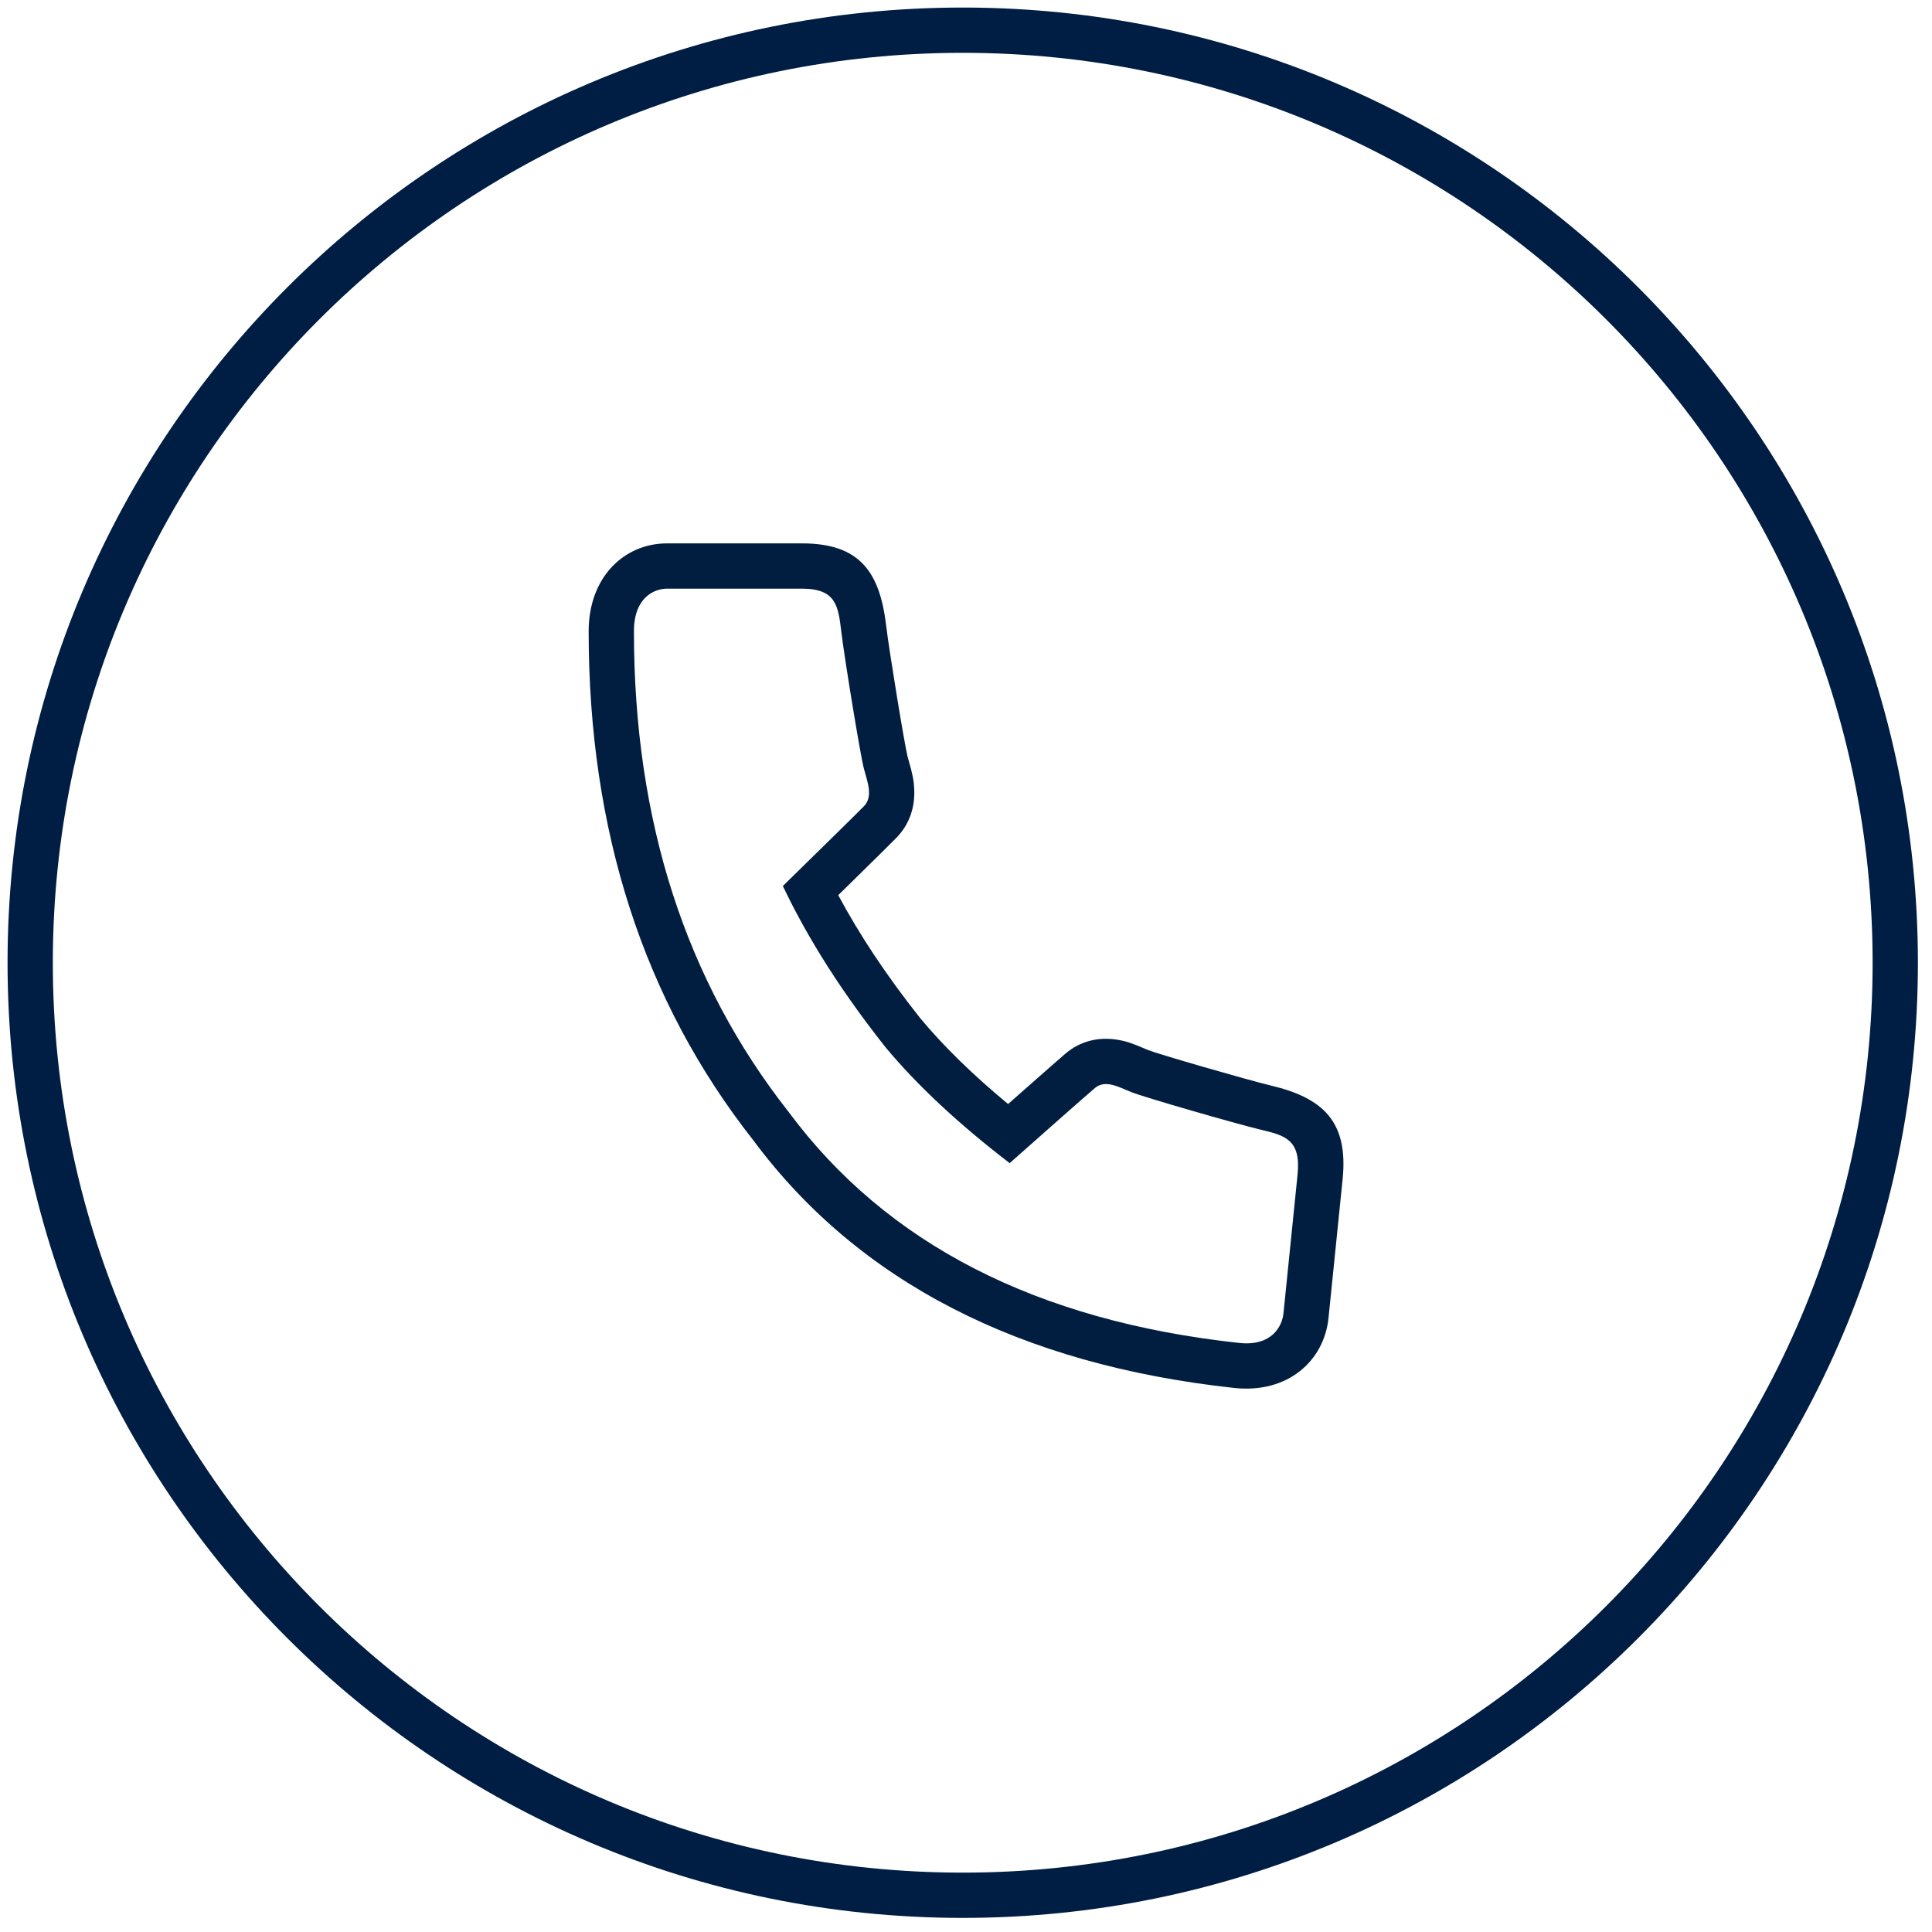
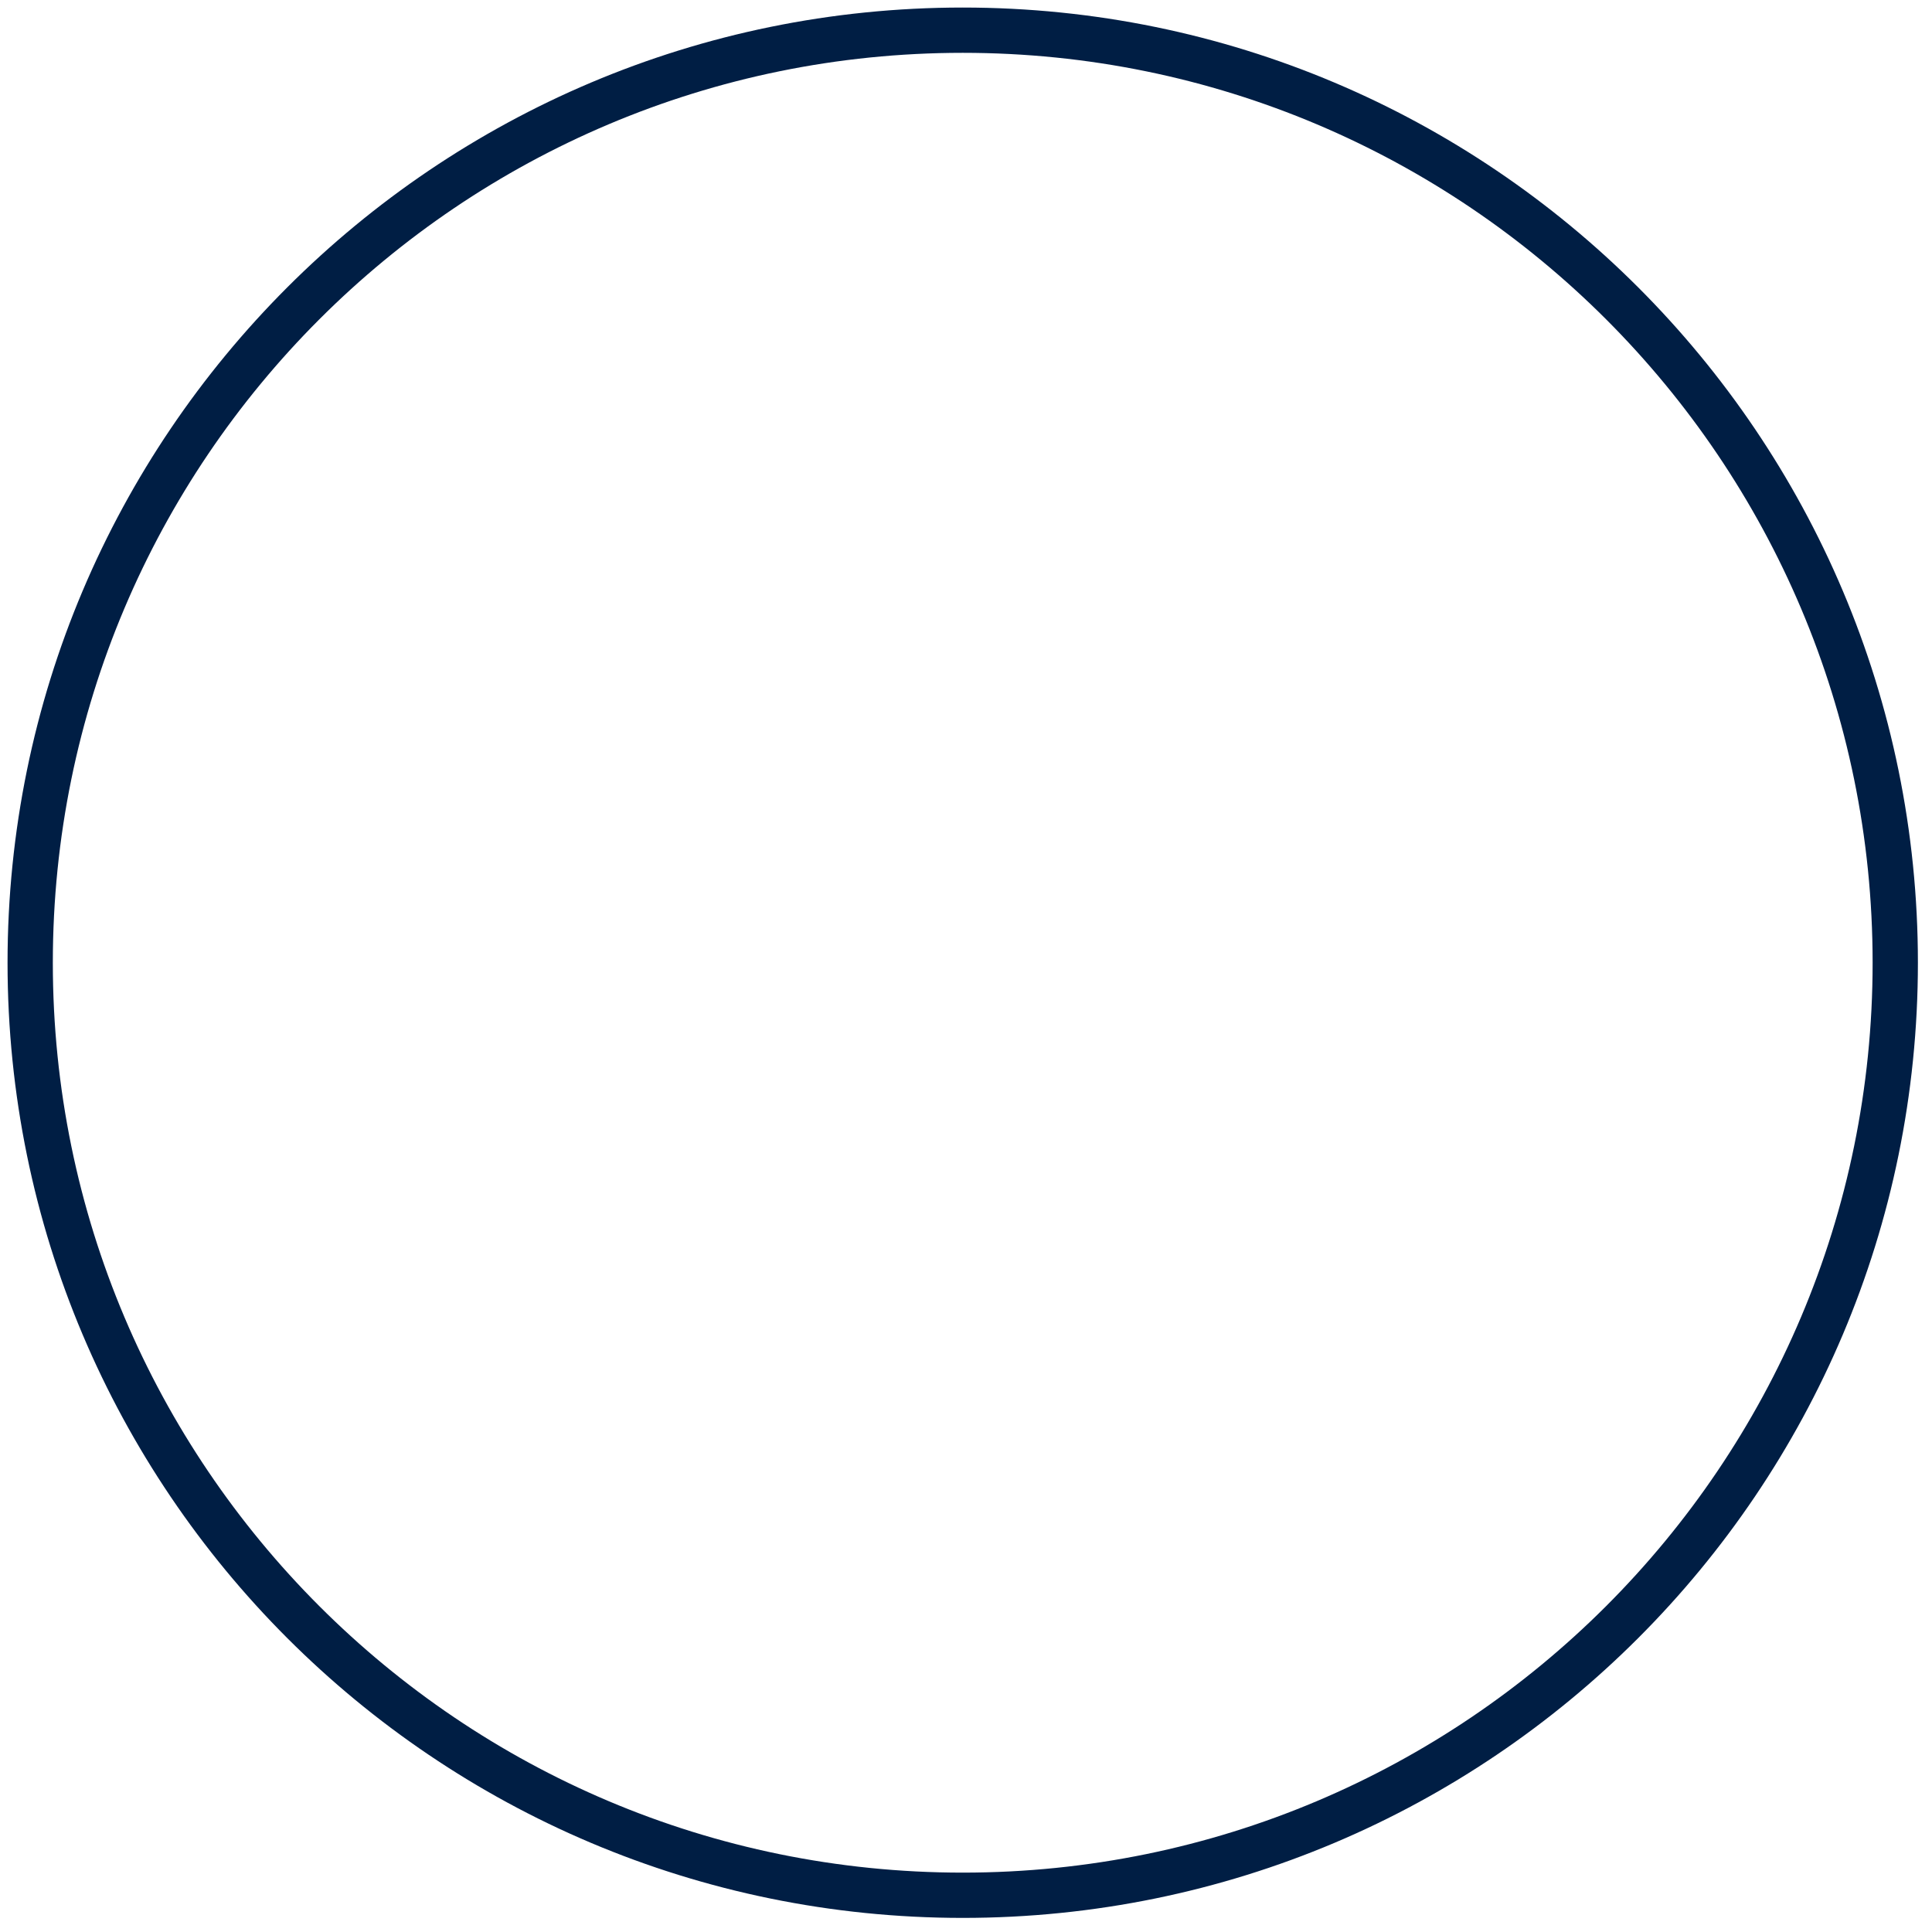
<svg xmlns="http://www.w3.org/2000/svg" width="128px" height="128px" viewBox="0 0 128 128" version="1.1">
  <title>number-modal-elx</title>
  <desc>Created with Sketch.</desc>
  <g id="Detail-design" stroke="none" stroke-width="1" fill="none" fill-rule="evenodd">
    <g id="Export" transform="translate(-1109, -167)" fill-rule="nonzero">
      <g id="number-modal-elx" transform="translate(1109, 167)">
-         <path d="M67.753,72.294 L67.768,72.28 C69.304,70.924 70.302,70.047 70.607,69.79 C71.593,68.96 72.779,68.696 73.965,68.876 C74.596,68.972 75.005,69.118 75.775,69.447 L75.804,69.459 C75.941,69.518 75.997,69.542 76.06,69.568 C76.683,69.822 82.682,71.559 84.215,71.924 C87.63,72.736 89.341,74.295 88.953,78.112 L88.018,87.314 C87.731,90.139 85.342,92.344 81.761,91.955 C67.573,90.412 56.862,84.92 49.897,75.531 C42.629,66.296 39,55.024 39,41.828 C39,38.221 41.364,36 44.195,36 L53.139,36 C56.982,36 58.294,37.912 58.714,41.477 C58.906,43.104 59.951,49.47 60.135,50.152 C60.153,50.221 60.171,50.282 60.213,50.43 L60.219,50.45 C60.451,51.264 60.544,51.678 60.571,52.305 C60.62,53.477 60.266,54.602 59.39,55.504 C59.028,55.876 57.757,57.129 55.535,59.307 C56.925,61.895 58.67,64.556 60.973,67.464 C62.508,69.31 64.447,71.206 66.79,73.145 C67.118,72.855 67.441,72.57 67.753,72.294 Z M66.893,77.061 C63.499,74.456 60.757,71.896 58.666,69.381 C55.148,64.943 53.139,61.362 51.864,58.702 C55.034,55.6 56.826,53.837 57.238,53.413 C57.857,52.776 57.481,51.833 57.238,50.933 C56.996,50.033 55.931,43.494 55.735,41.828 C55.538,40.161 55.397,39 53.139,39 L44.195,39 C43.388,39 42,39.538 42,41.828 C42,54.372 45.418,64.989 52.254,73.676 C58.74,82.417 68.684,87.515 82.085,88.972 C84.286,89.212 84.949,87.84 85.033,87.01 L85.968,77.809 C86.204,75.486 85.103,75.219 83.521,74.843 C81.939,74.466 75.763,72.688 74.924,72.344 C74.085,72 73.216,71.515 72.54,72.085 C71.863,72.655 66.893,77.061 66.893,77.061 Z" id="Combined-Shape" fill="#011E41" />
        <path d="M63.783,0.5 C28.833,0.5 0.5,28.833 0.5,63.783 C0.5,98.734 28.833,127.066 63.783,127.066 C98.734,127.066 127.066,98.734 127.066,63.783 C127.066,28.833 98.734,0.5 63.783,0.5 Z M63.783,3.5 C97.077,3.5 124.066,30.49 124.066,63.783 C124.066,97.077 97.077,124.066 63.783,124.066 C30.49,124.066 3.5,97.077 3.5,63.783 C3.5,30.49 30.49,3.5 63.783,3.5 Z" id="Shape" fill="#001E44" />
      </g>
    </g>
  </g>
</svg>